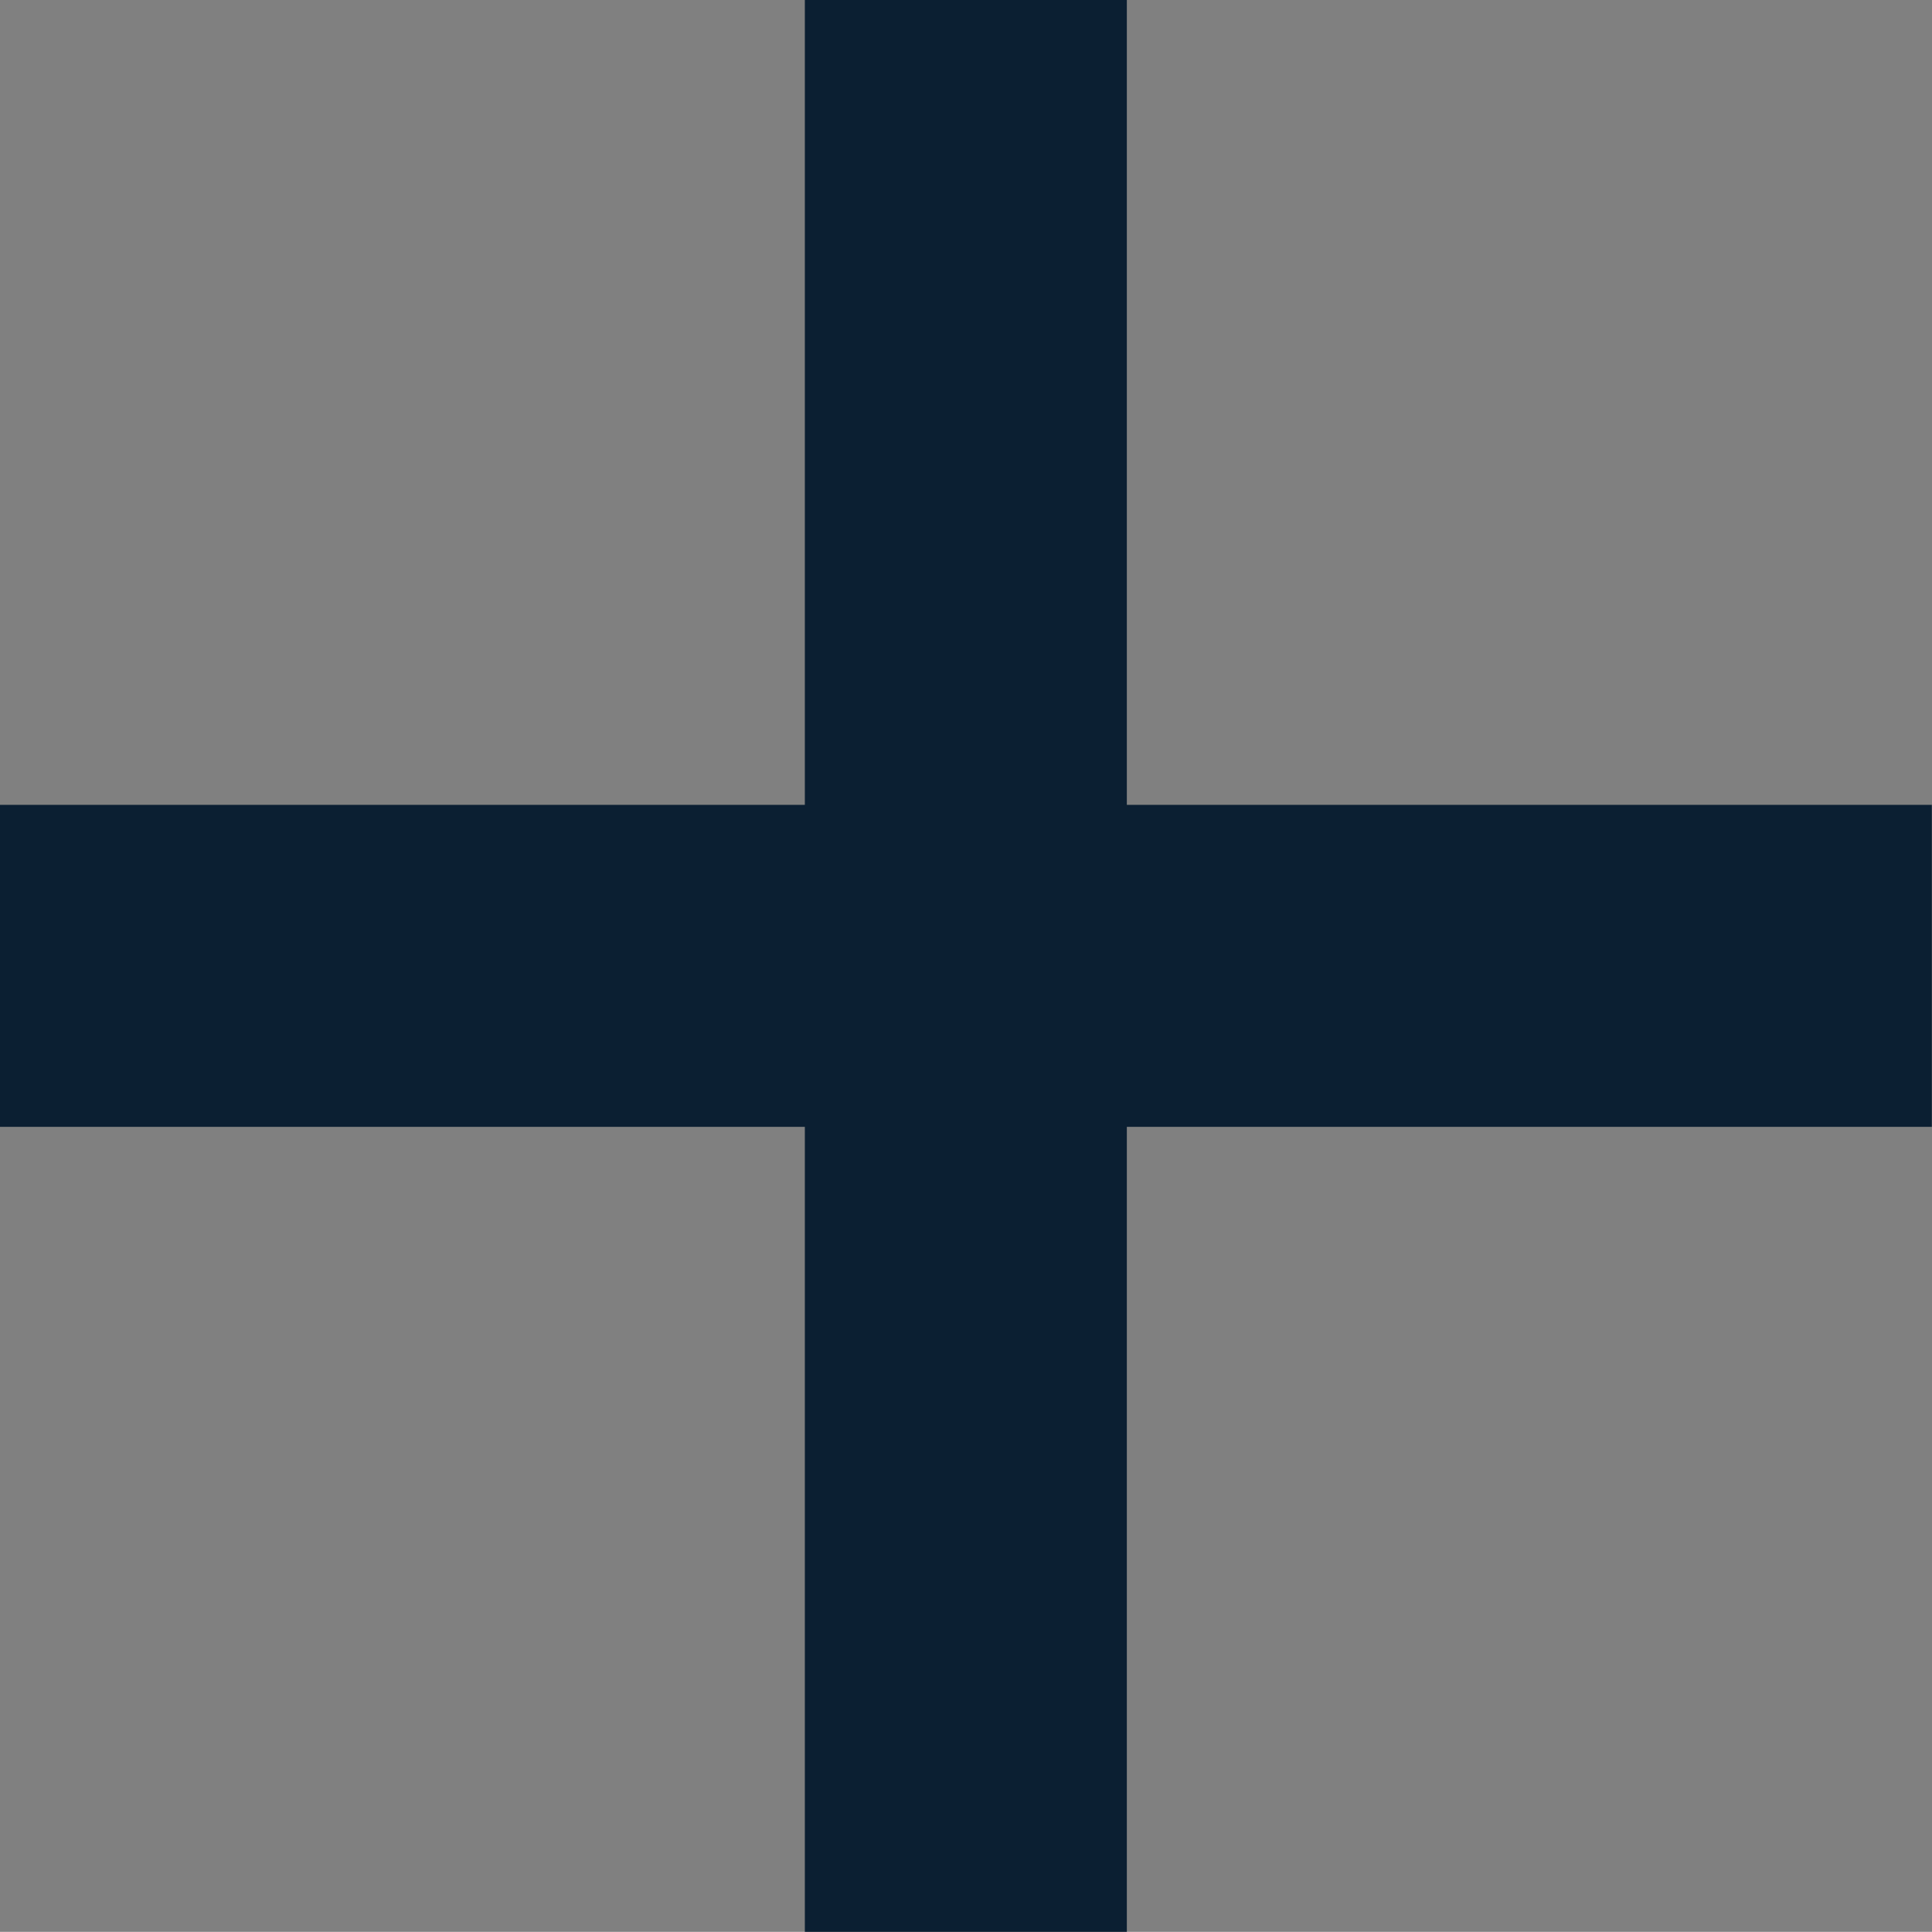
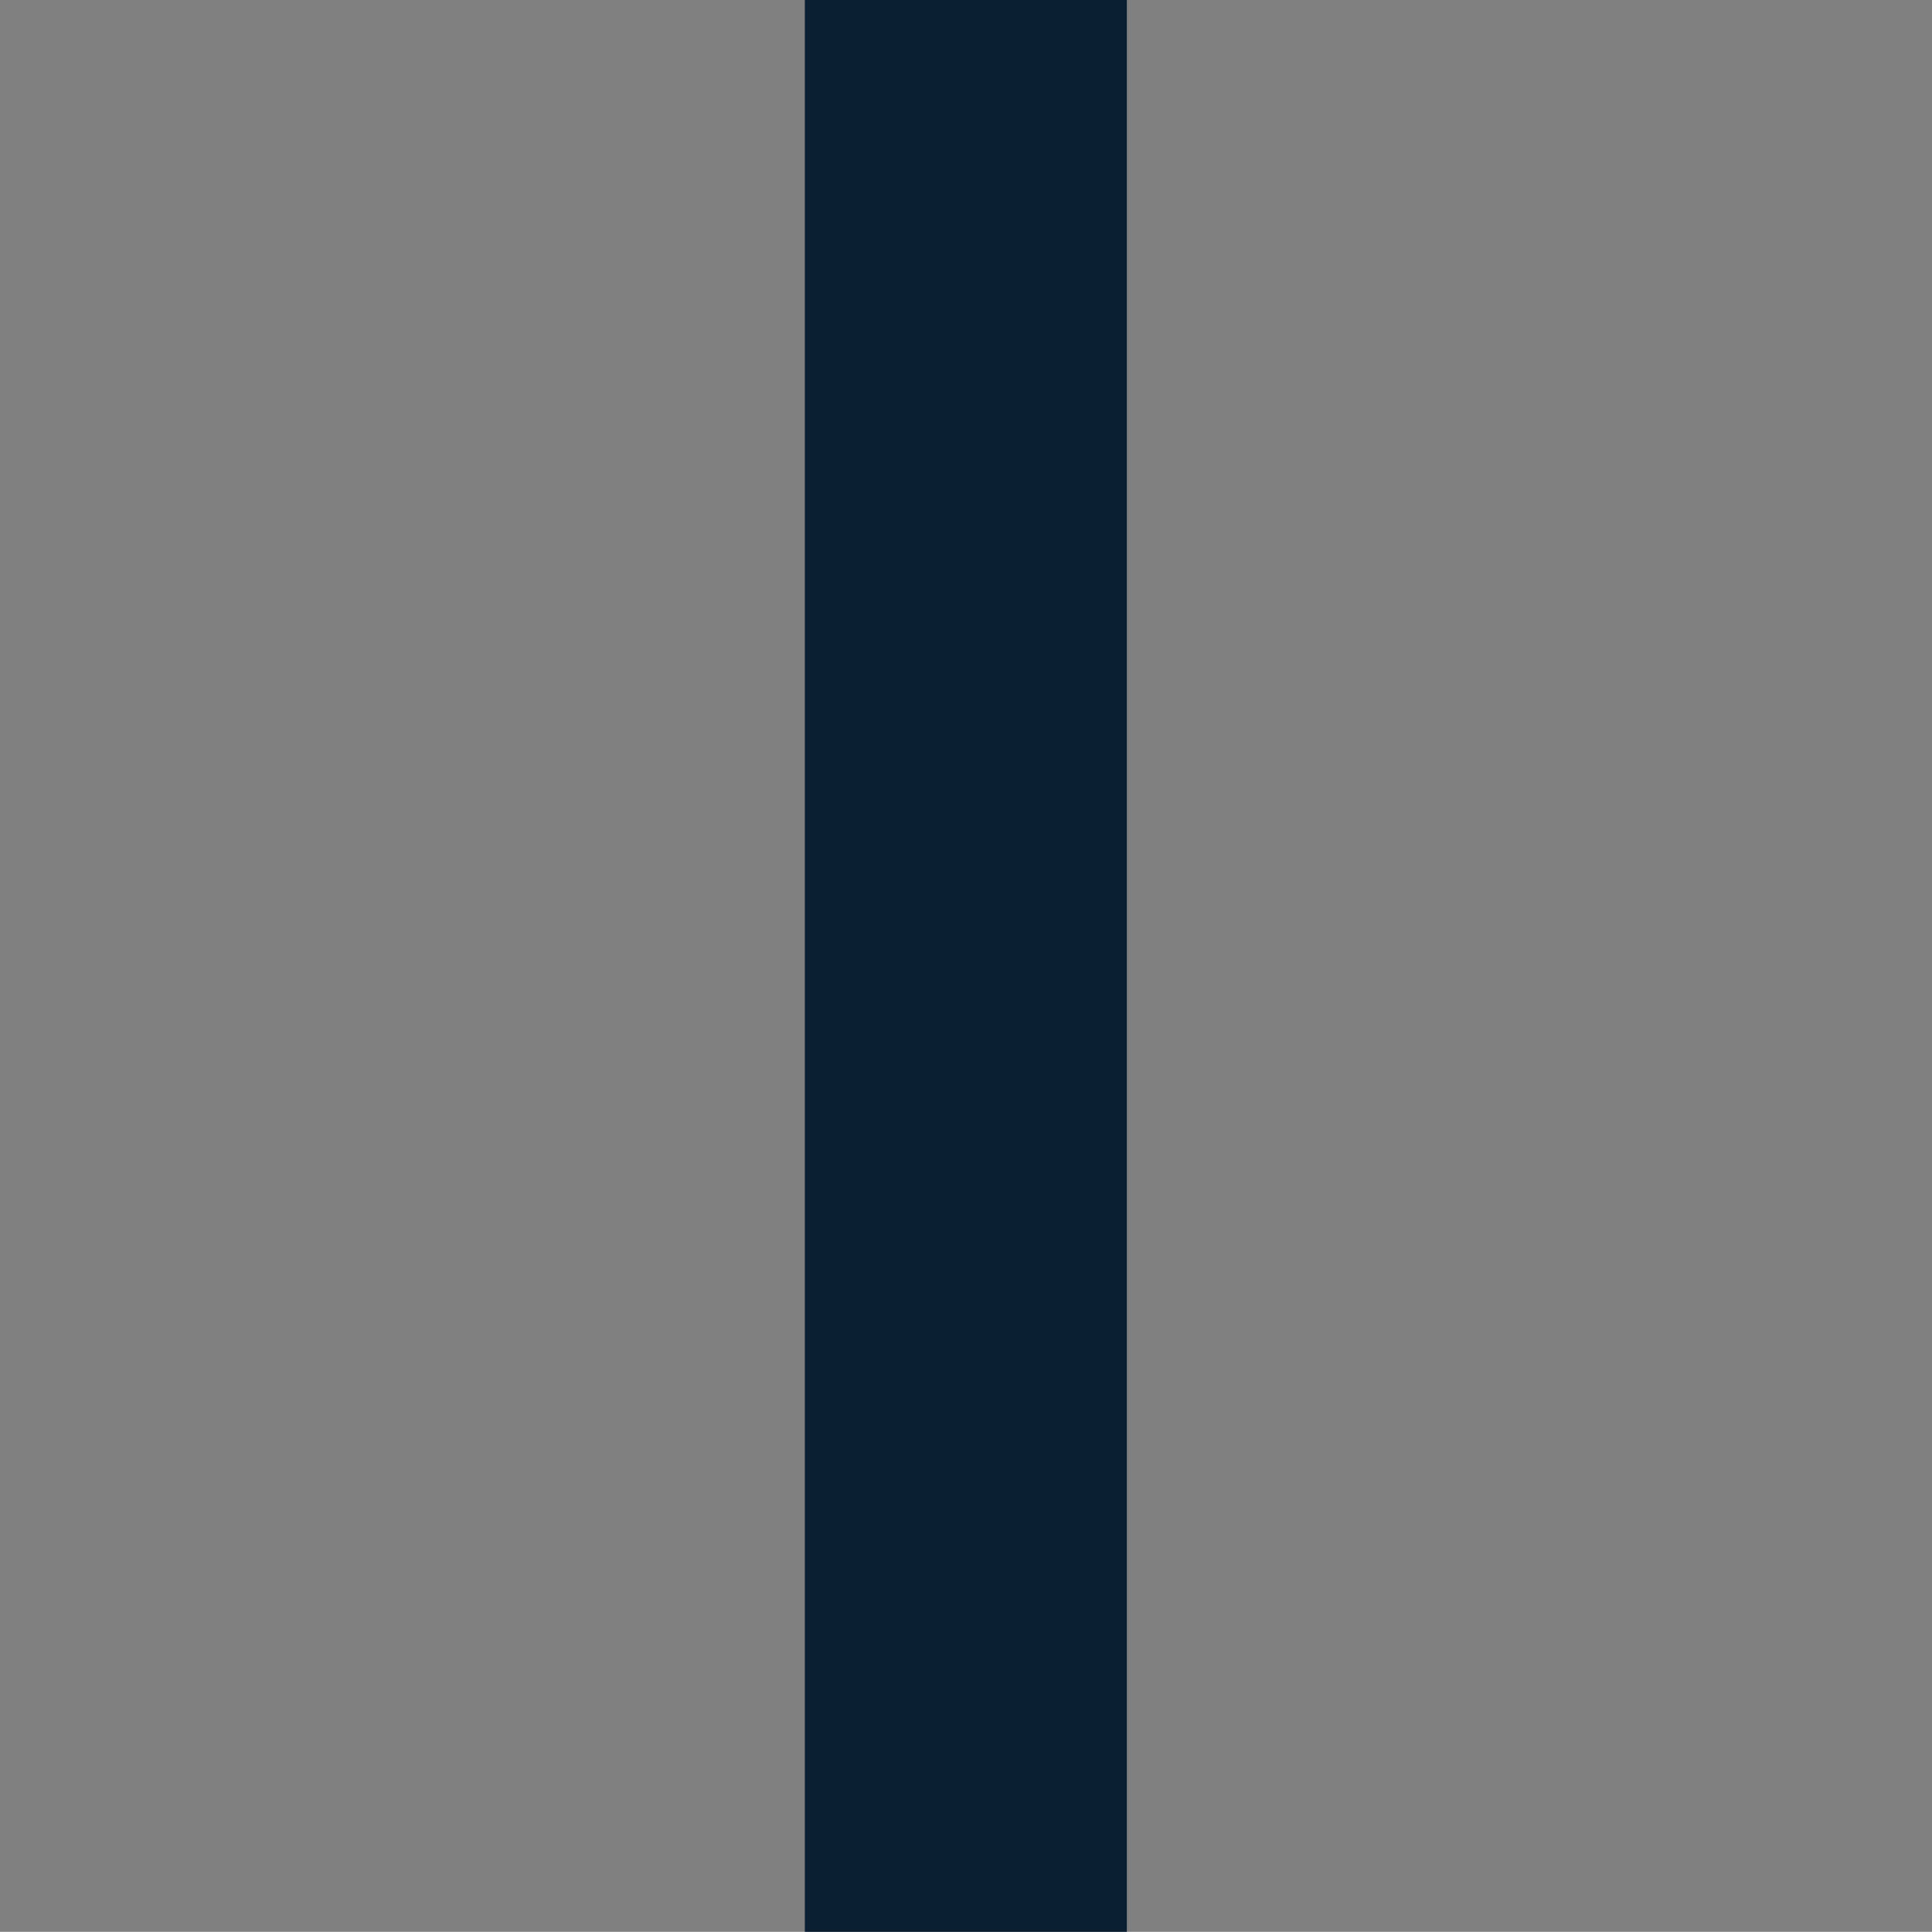
<svg xmlns="http://www.w3.org/2000/svg" aria-labelledby="iconPlusTitle" width="12" height="11.999" viewBox="0 0 12 11.999" role="img">
  <rect x="0" y="0" width="12" height="11.999" fill="#808080" stroke="none" />
  <title id="iconPlusTitle">iconPlusTitle"&gt;Increment</title>
  <g id="Group_620" data-name="Group 620" transform="translate(-7358.999 -8444)">
    <path id="Path_318" data-name="Path 318" d="M-5899.5-7479.553v12" transform="translate(13264.498 15923.553)" fill="#fff" stroke="#0b1f32" stroke-width="2" />
-     <path id="Path_319" data-name="Path 319" d="M0,0V12" transform="translate(7370.998 8449.999) rotate(90)" fill="#fff" stroke="#0b1f32" stroke-width="2" />
  </g>
</svg>